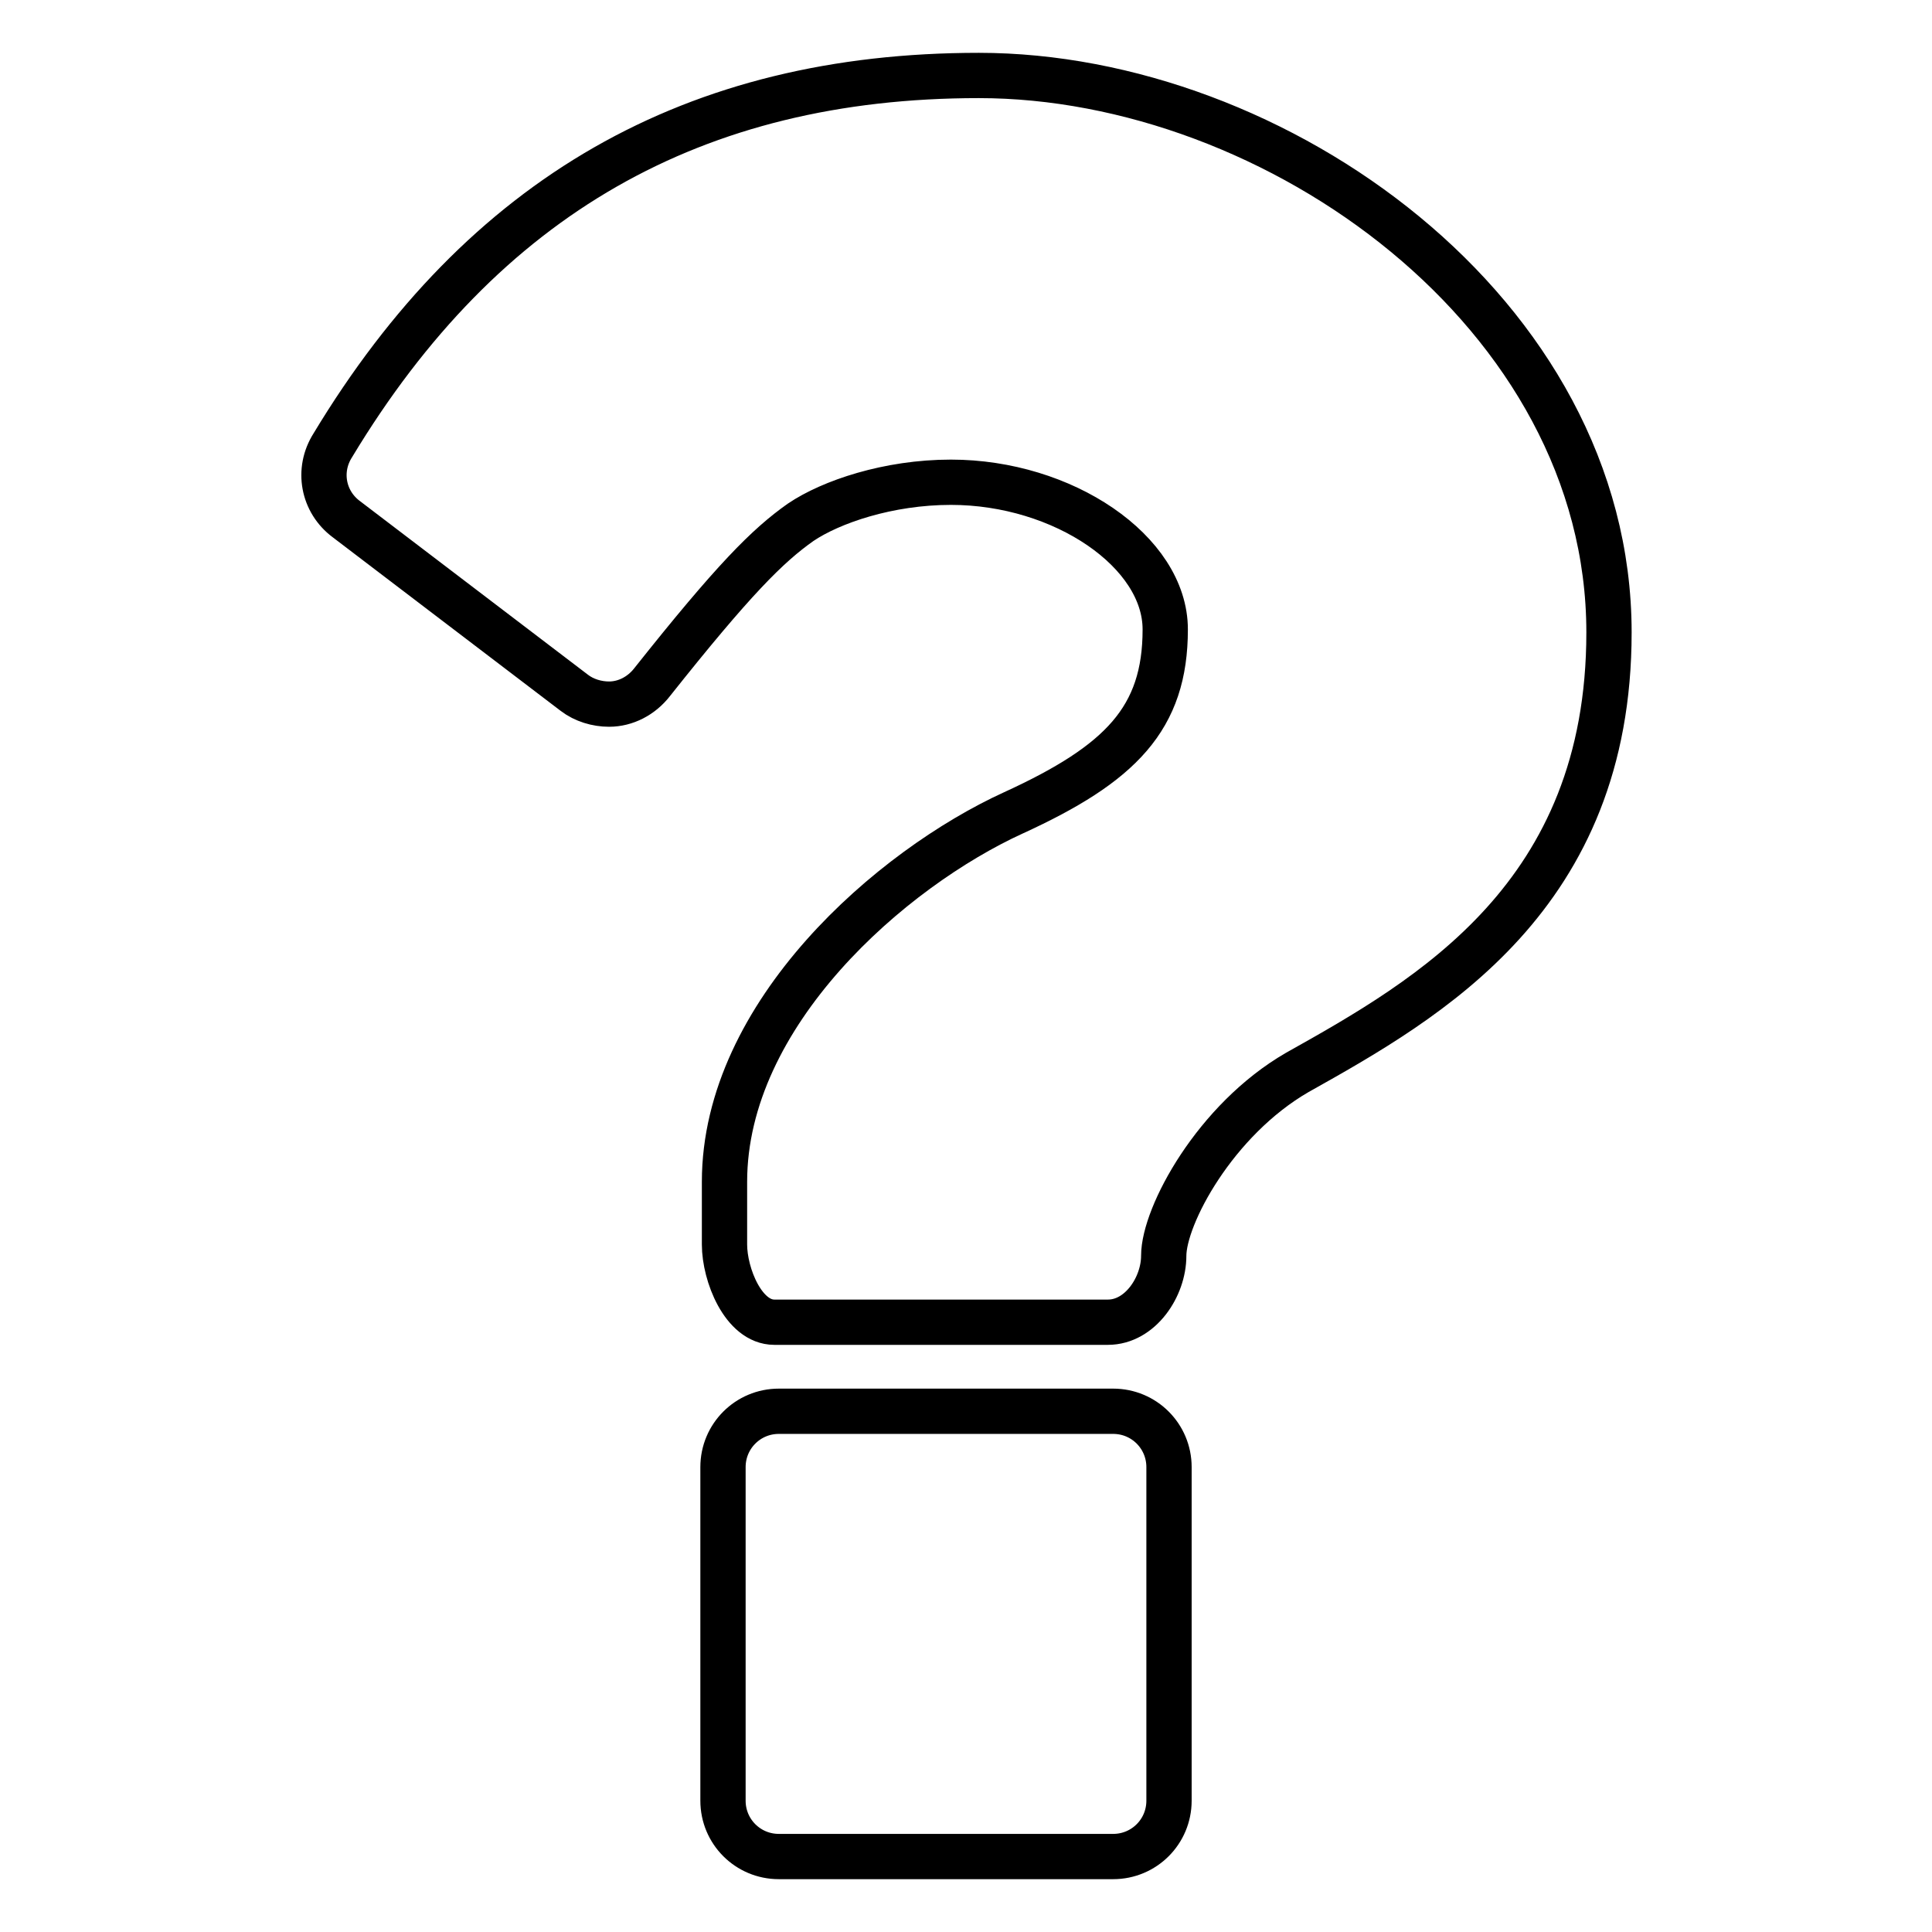
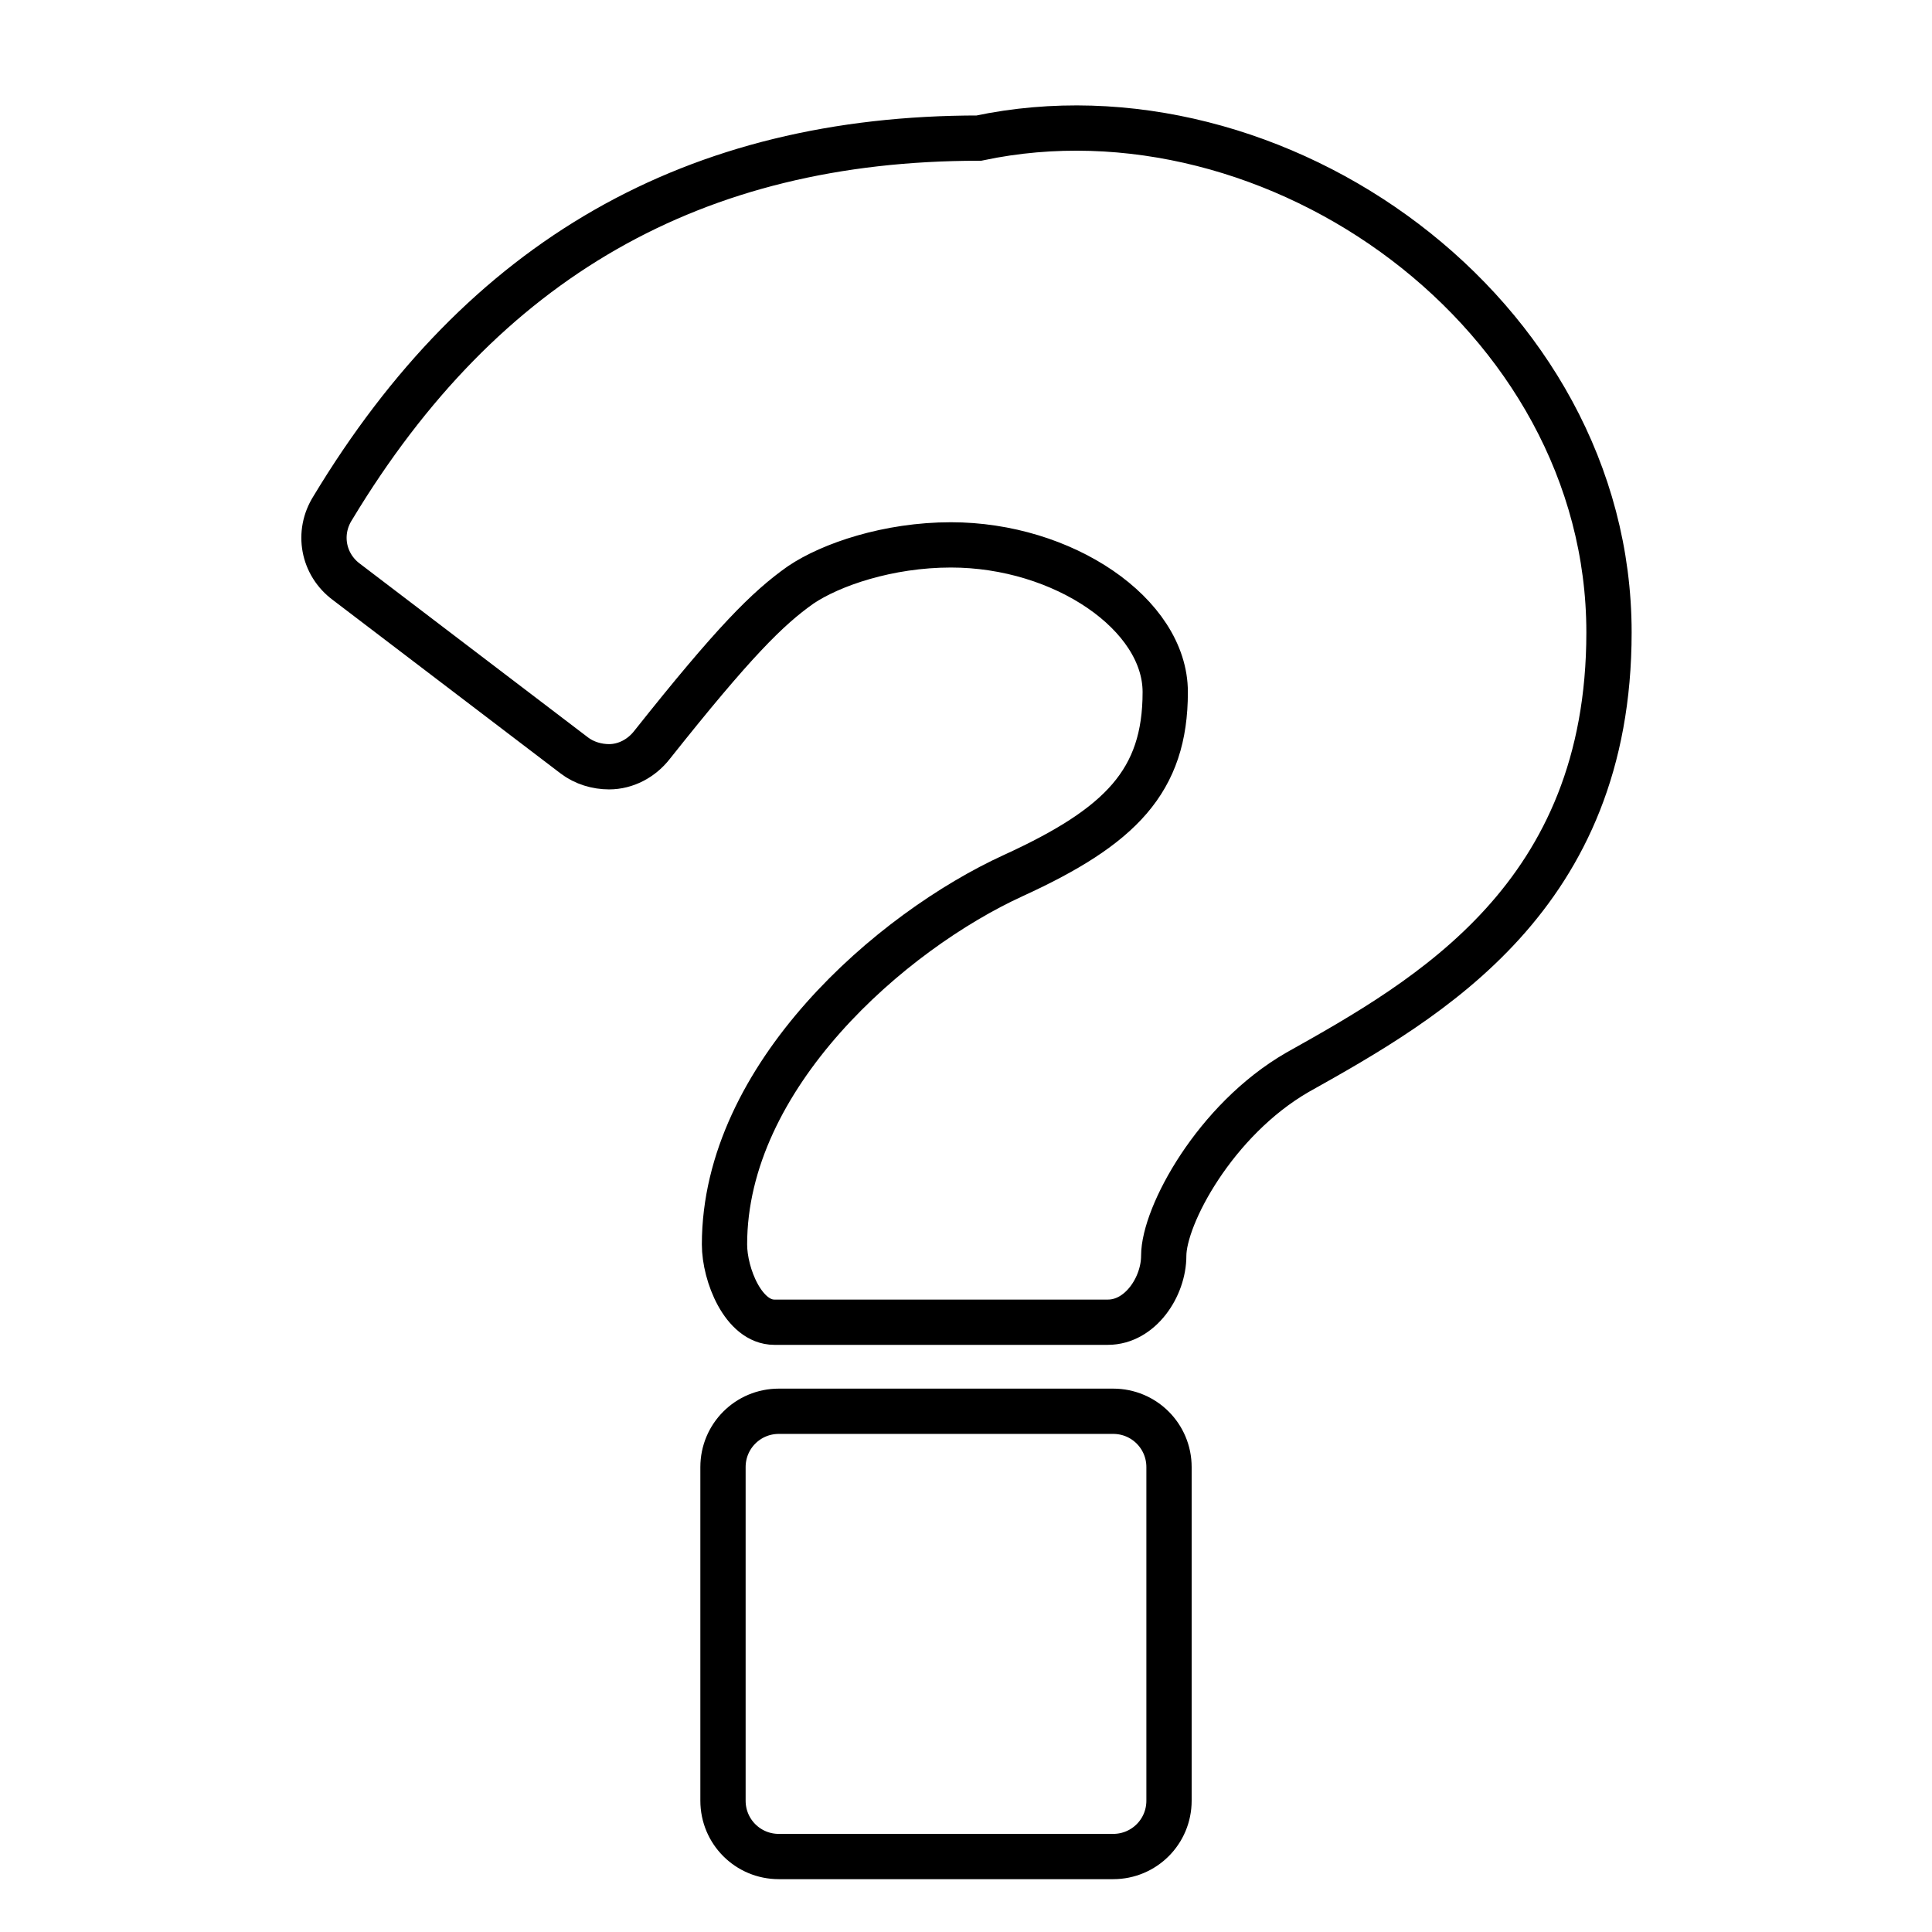
<svg xmlns="http://www.w3.org/2000/svg" version="1.1" x="0px" y="0px" viewBox="0 0 256 256" enable-background="new 0 0 256 256" xml:space="preserve">
  <g>
-     <path stroke-width="6" fill-opacity="0" stroke="#000000" d="M154.9,194.4v44.2c0,4.1-3.3,7.4-7.4,7.4h-44.3c-4.1,0-7.4-3.3-7.4-7.4v-44.2c0-4.1,3.3-7.4,7.4-7.4h44.3 C151.6,187,154.9,190.3,154.9,194.4L154.9,194.4z M213.2,83.8c0,35-23.8,48.5-41.3,58.3c-10.9,6.3-17.7,19-17.7,24.3 c0,4.1-3.1,8.8-7.4,8.8h-44.2c-4.1,0-6.6-6.3-6.6-10.3v-8.3c0-22.3,22.1-41.5,38.3-48.9c14.2-6.5,20.1-12.5,20.1-24.3 c0-10.3-13.5-19.5-28.4-19.5c-8.3,0-15.9,2.6-19.9,5.3c-4.4,3.1-8.9,7.6-19.7,21.2c-1.4,1.8-3.5,2.9-5.7,2.9 c-1.6,0-3.3-0.5-4.6-1.5l-30.2-23c-3.1-2.3-3.9-6.5-1.8-9.8c19.9-33,47.9-49,85.6-49C169,10,213.2,41.5,213.2,83.8L213.2,83.8z" />
+     <path stroke-width="6" fill-opacity="0" stroke="#000000" d="M154.9,194.4v44.2c0,4.1-3.3,7.4-7.4,7.4h-44.3c-4.1,0-7.4-3.3-7.4-7.4v-44.2c0-4.1,3.3-7.4,7.4-7.4h44.3 C151.6,187,154.9,190.3,154.9,194.4L154.9,194.4z M213.2,83.8c0,35-23.8,48.5-41.3,58.3c-10.9,6.3-17.7,19-17.7,24.3 c0,4.1-3.1,8.8-7.4,8.8h-44.2c-4.1,0-6.6-6.3-6.6-10.3c0-22.3,22.1-41.5,38.3-48.9c14.2-6.5,20.1-12.5,20.1-24.3 c0-10.3-13.5-19.5-28.4-19.5c-8.3,0-15.9,2.6-19.9,5.3c-4.4,3.1-8.9,7.6-19.7,21.2c-1.4,1.8-3.5,2.9-5.7,2.9 c-1.6,0-3.3-0.5-4.6-1.5l-30.2-23c-3.1-2.3-3.9-6.5-1.8-9.8c19.9-33,47.9-49,85.6-49C169,10,213.2,41.5,213.2,83.8L213.2,83.8z" />
  </g>
</svg>